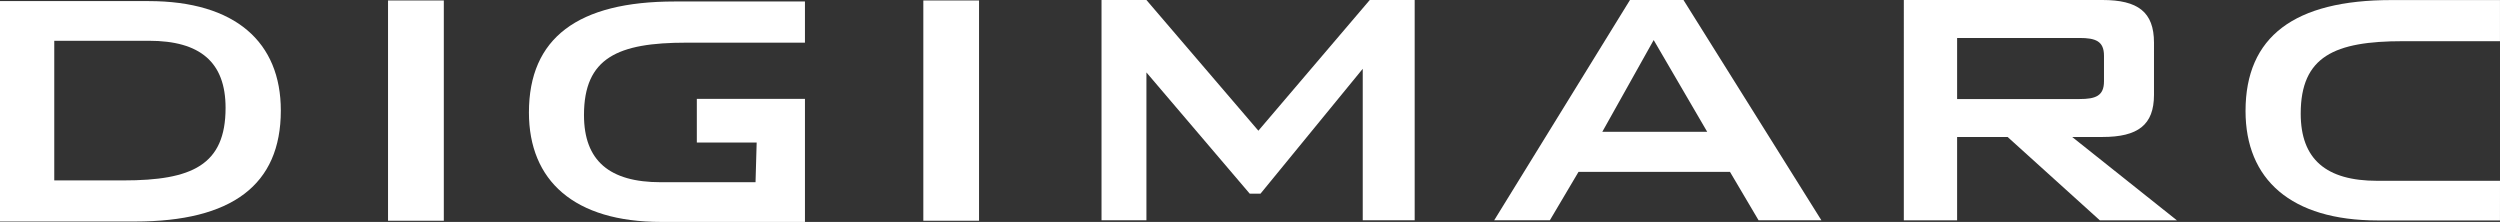
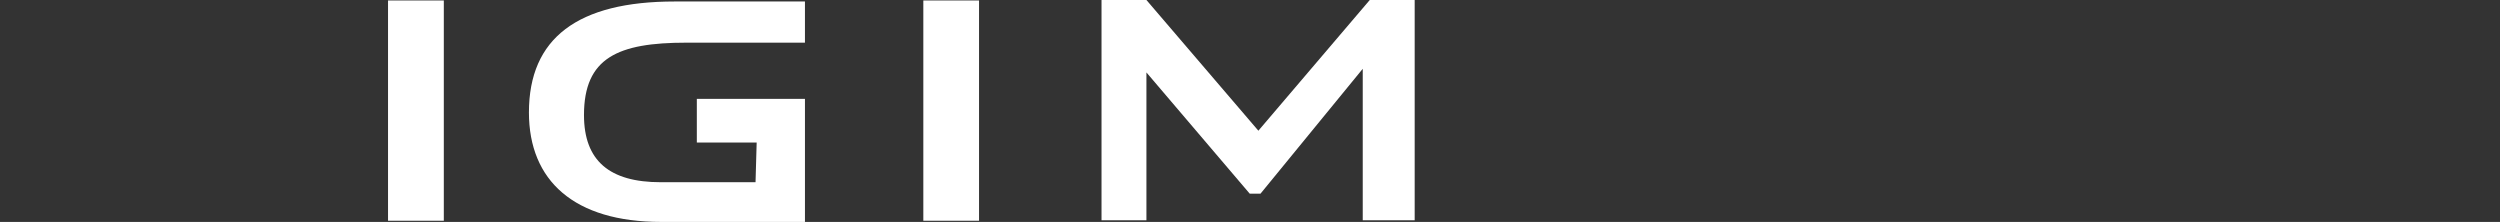
<svg xmlns="http://www.w3.org/2000/svg" id="Group_24184" data-name="Group 24184" width="221.427" height="19.656">
  <rect width="100%" height="100%" fill="#333333" stroke="none" />
  <defs>
    <clipPath id="clip-path">
      <path id="Rectangle_3998" data-name="Rectangle 3998" class="cls-1" d="M0 0h221.427v19.656H0z" />
    </clipPath>
    <style>.cls-1{fill:#fff}</style>
  </defs>
  <path id="Rectangle_3996" data-name="Rectangle 3996" class="cls-1" transform="translate(34.368 .041)" d="M0 0h4.941v19.507H0z" />
  <path id="Rectangle_3997" data-name="Rectangle 3997" class="cls-1" transform="translate(81.78 .041)" d="M0 0h4.934v19.507H0z" />
  <path id="Path_25686" data-name="Path 25686" class="cls-1" d="M268.842 0l-9.866 11.577L249.061 0h-3.977v19.511h3.977V6.415l9.151 10.74h.951l9.057-11.062v13.418h4.6V0z" transform="translate(-147.521)" />
-   <path id="Path_25687" data-name="Path 25687" class="cls-1" d="M346.667 3.547l4.739 8.125h-9.288zM344.567 0L332.54 19.511h4.931l2.538-4.288h13.416l2.532 4.288h5.564L349.306 0z" transform="translate(-200.199)" />
  <g id="Group_24094" data-name="Group 24094">
    <g id="Group_24093" data-name="Group 24093" clip-path="url(#clip-path)">
-       <path id="Path_25688" data-name="Path 25688" class="cls-1" d="M436.939 3.363c1.437 0 2.17.286 2.17 1.574V7.2c0 1.29-.734 1.572-2.17 1.572H426.1V3.363zM421.38 19.516h4.72v-7.384h4.473l8.171 7.385h6.825l-9.278-7.385h2.679c3.143 0 4.568-1.059 4.568-3.736V3.782c0-2.721-1.424-3.782-4.568-3.782h-17.59z" transform="translate(-252.757)" />
-       <path id="Path_25689" data-name="Path 25689" class="cls-1" d="M4.806 16.125V3.759H13.2c4.522 0 6.779 1.89 6.779 5.943 0 5.082-3 6.424-9.04 6.424zM0 19.768h11.95c8.582 0 12.923-3.232 12.923-9.831 0-6.045-4.011-9.693-11.717-9.693H0z" transform="translate(0 -.147)" />
      <path id="Path_25690" data-name="Path 25690" class="cls-1" d="M137.141 16.337h-8.4c-4.525 0-6.794-1.893-6.794-5.948 0-5.079 3.006-6.412 9.057-6.412h10.514V.33h-11.539c-8.577 0-12.908 3.231-12.908 9.83 0 6.047 4.014 9.694 11.71 9.694h12.738v-10.9h-9.577v3.869h5.3z" transform="translate(-70.223 -.198)" />
-       <path id="Path_25691" data-name="Path 25691" class="cls-1" d="M519.552 16.024h-10.874c-4.514 0-6.777-1.9-6.777-5.95 0-5.075 3.006-6.416 9.049-6.416h8.6V.016h-9.615c-8.589 0-12.921 3.231-12.921 9.826 0 6.043 4.009 9.693 11.715 9.693h10.821z" transform="translate(-298.125 -.01)" />
    </g>
  </g>
</svg>